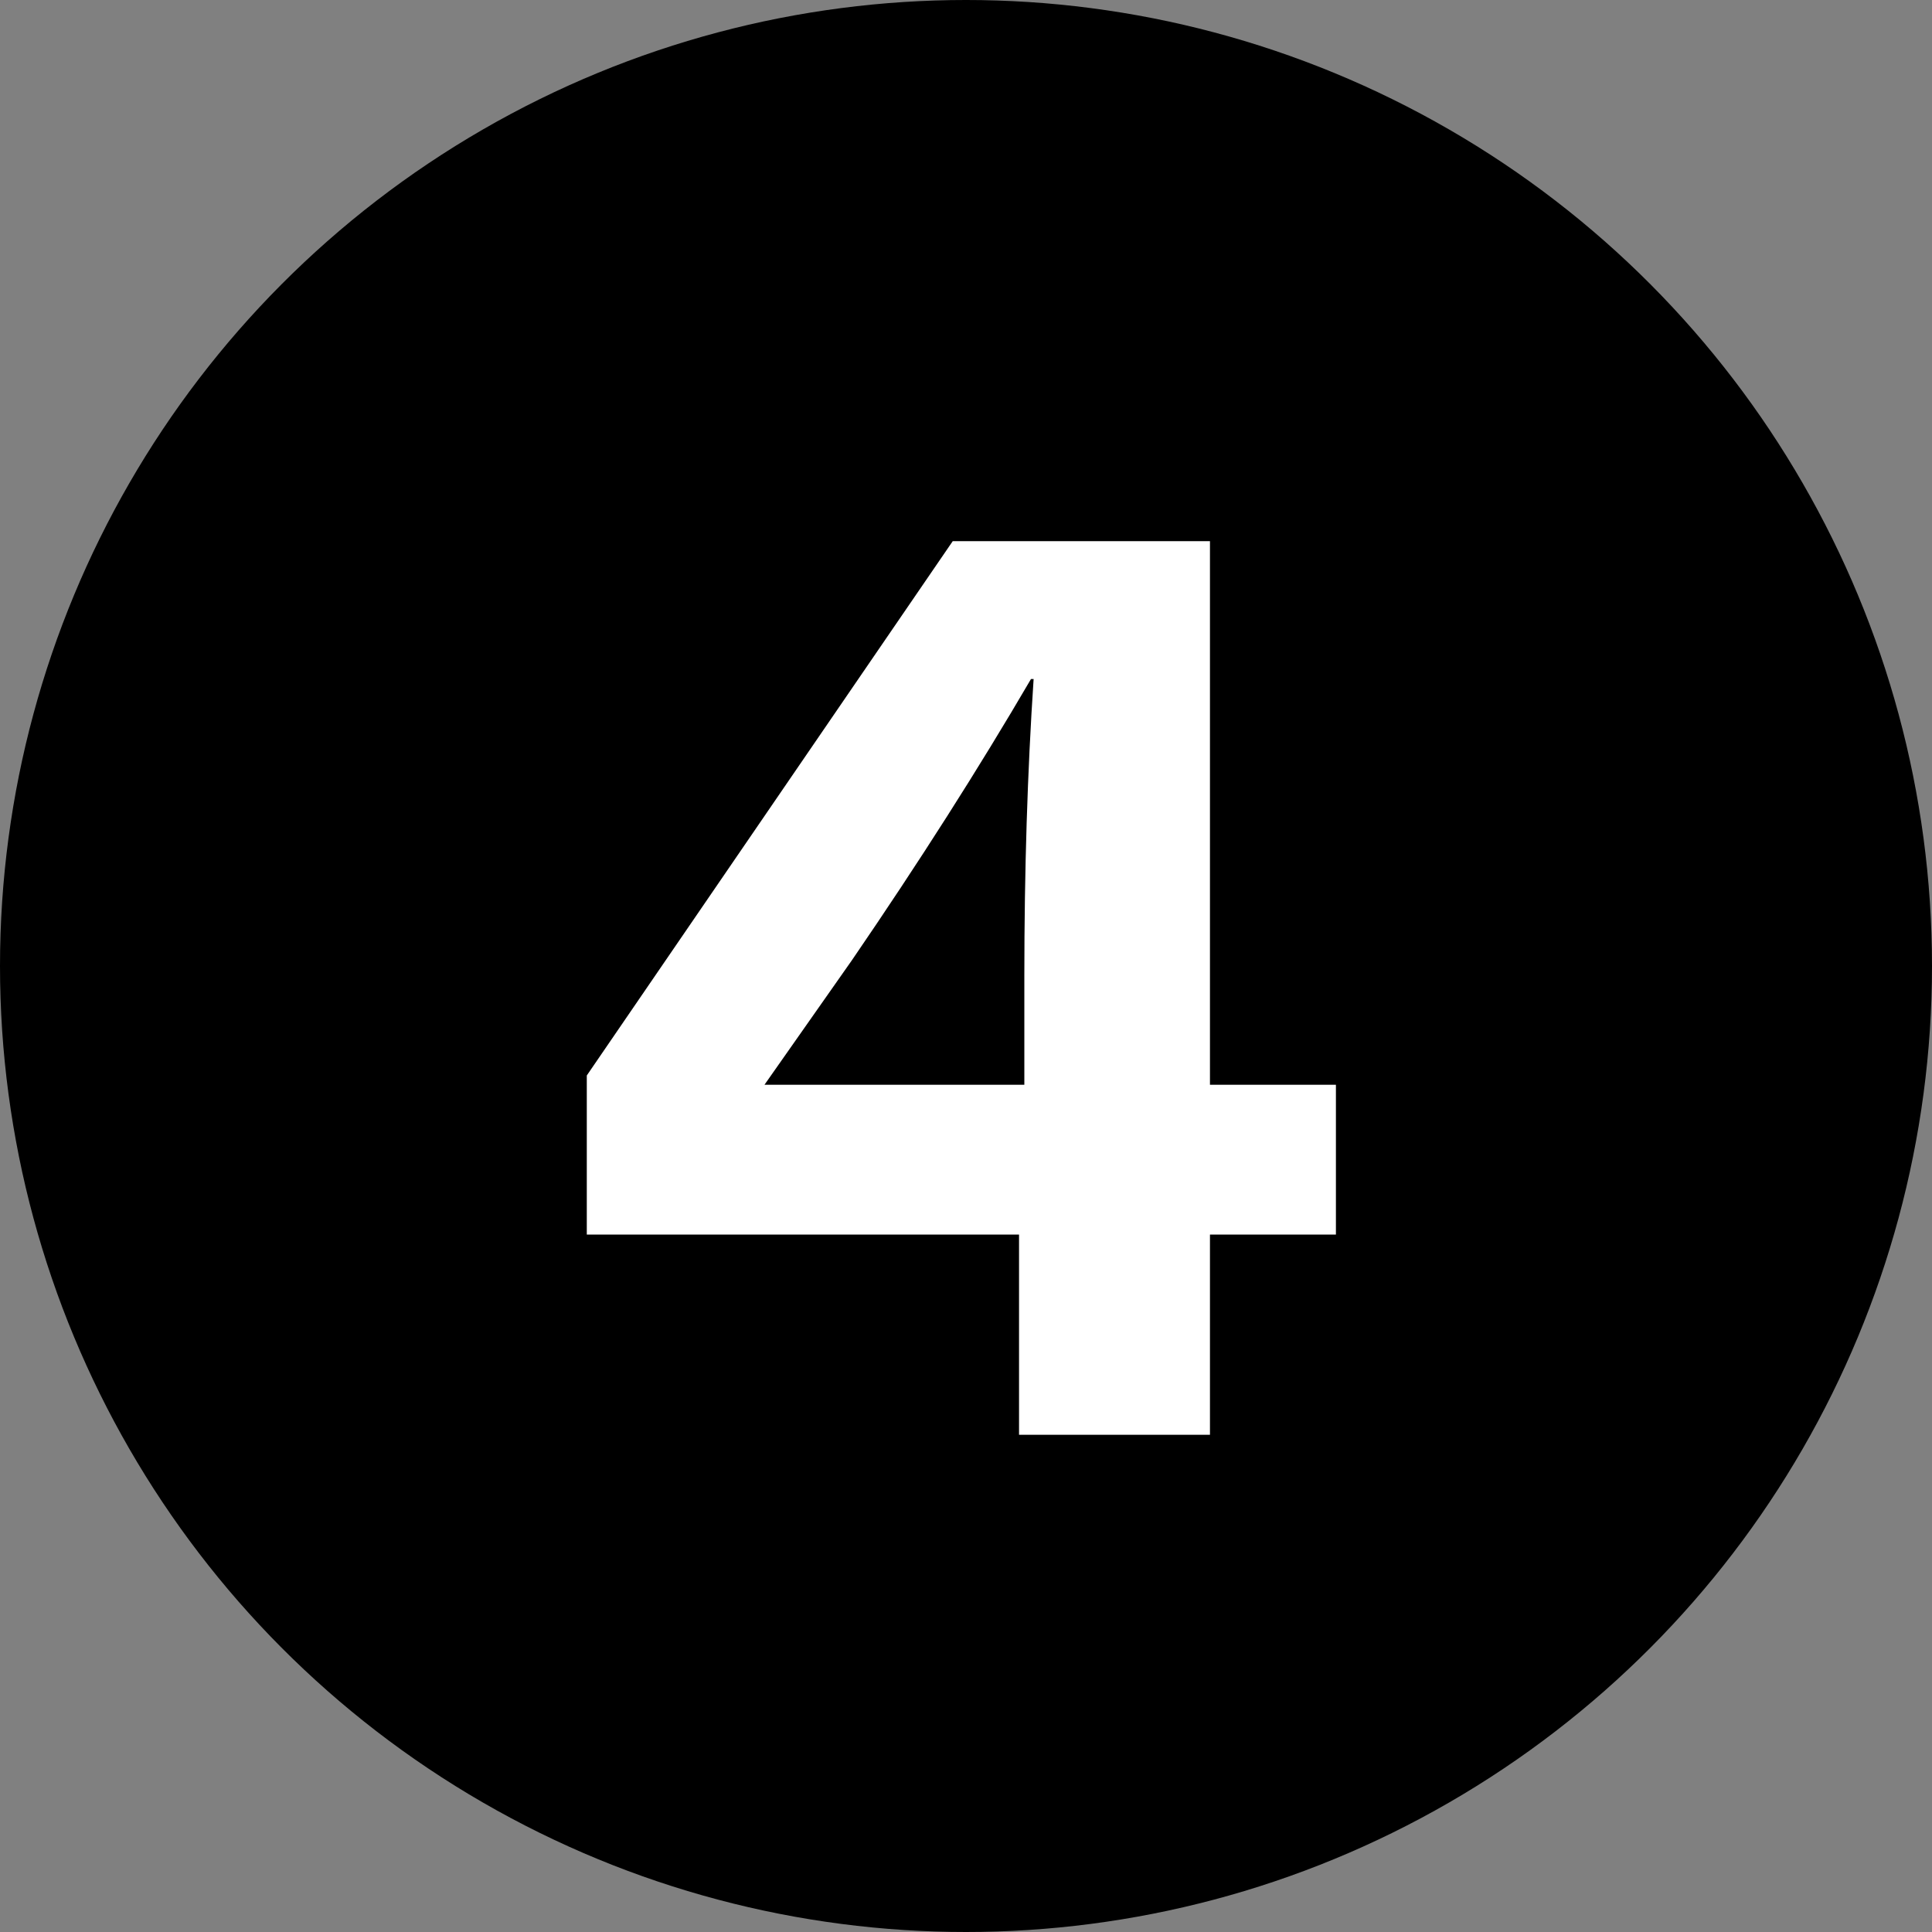
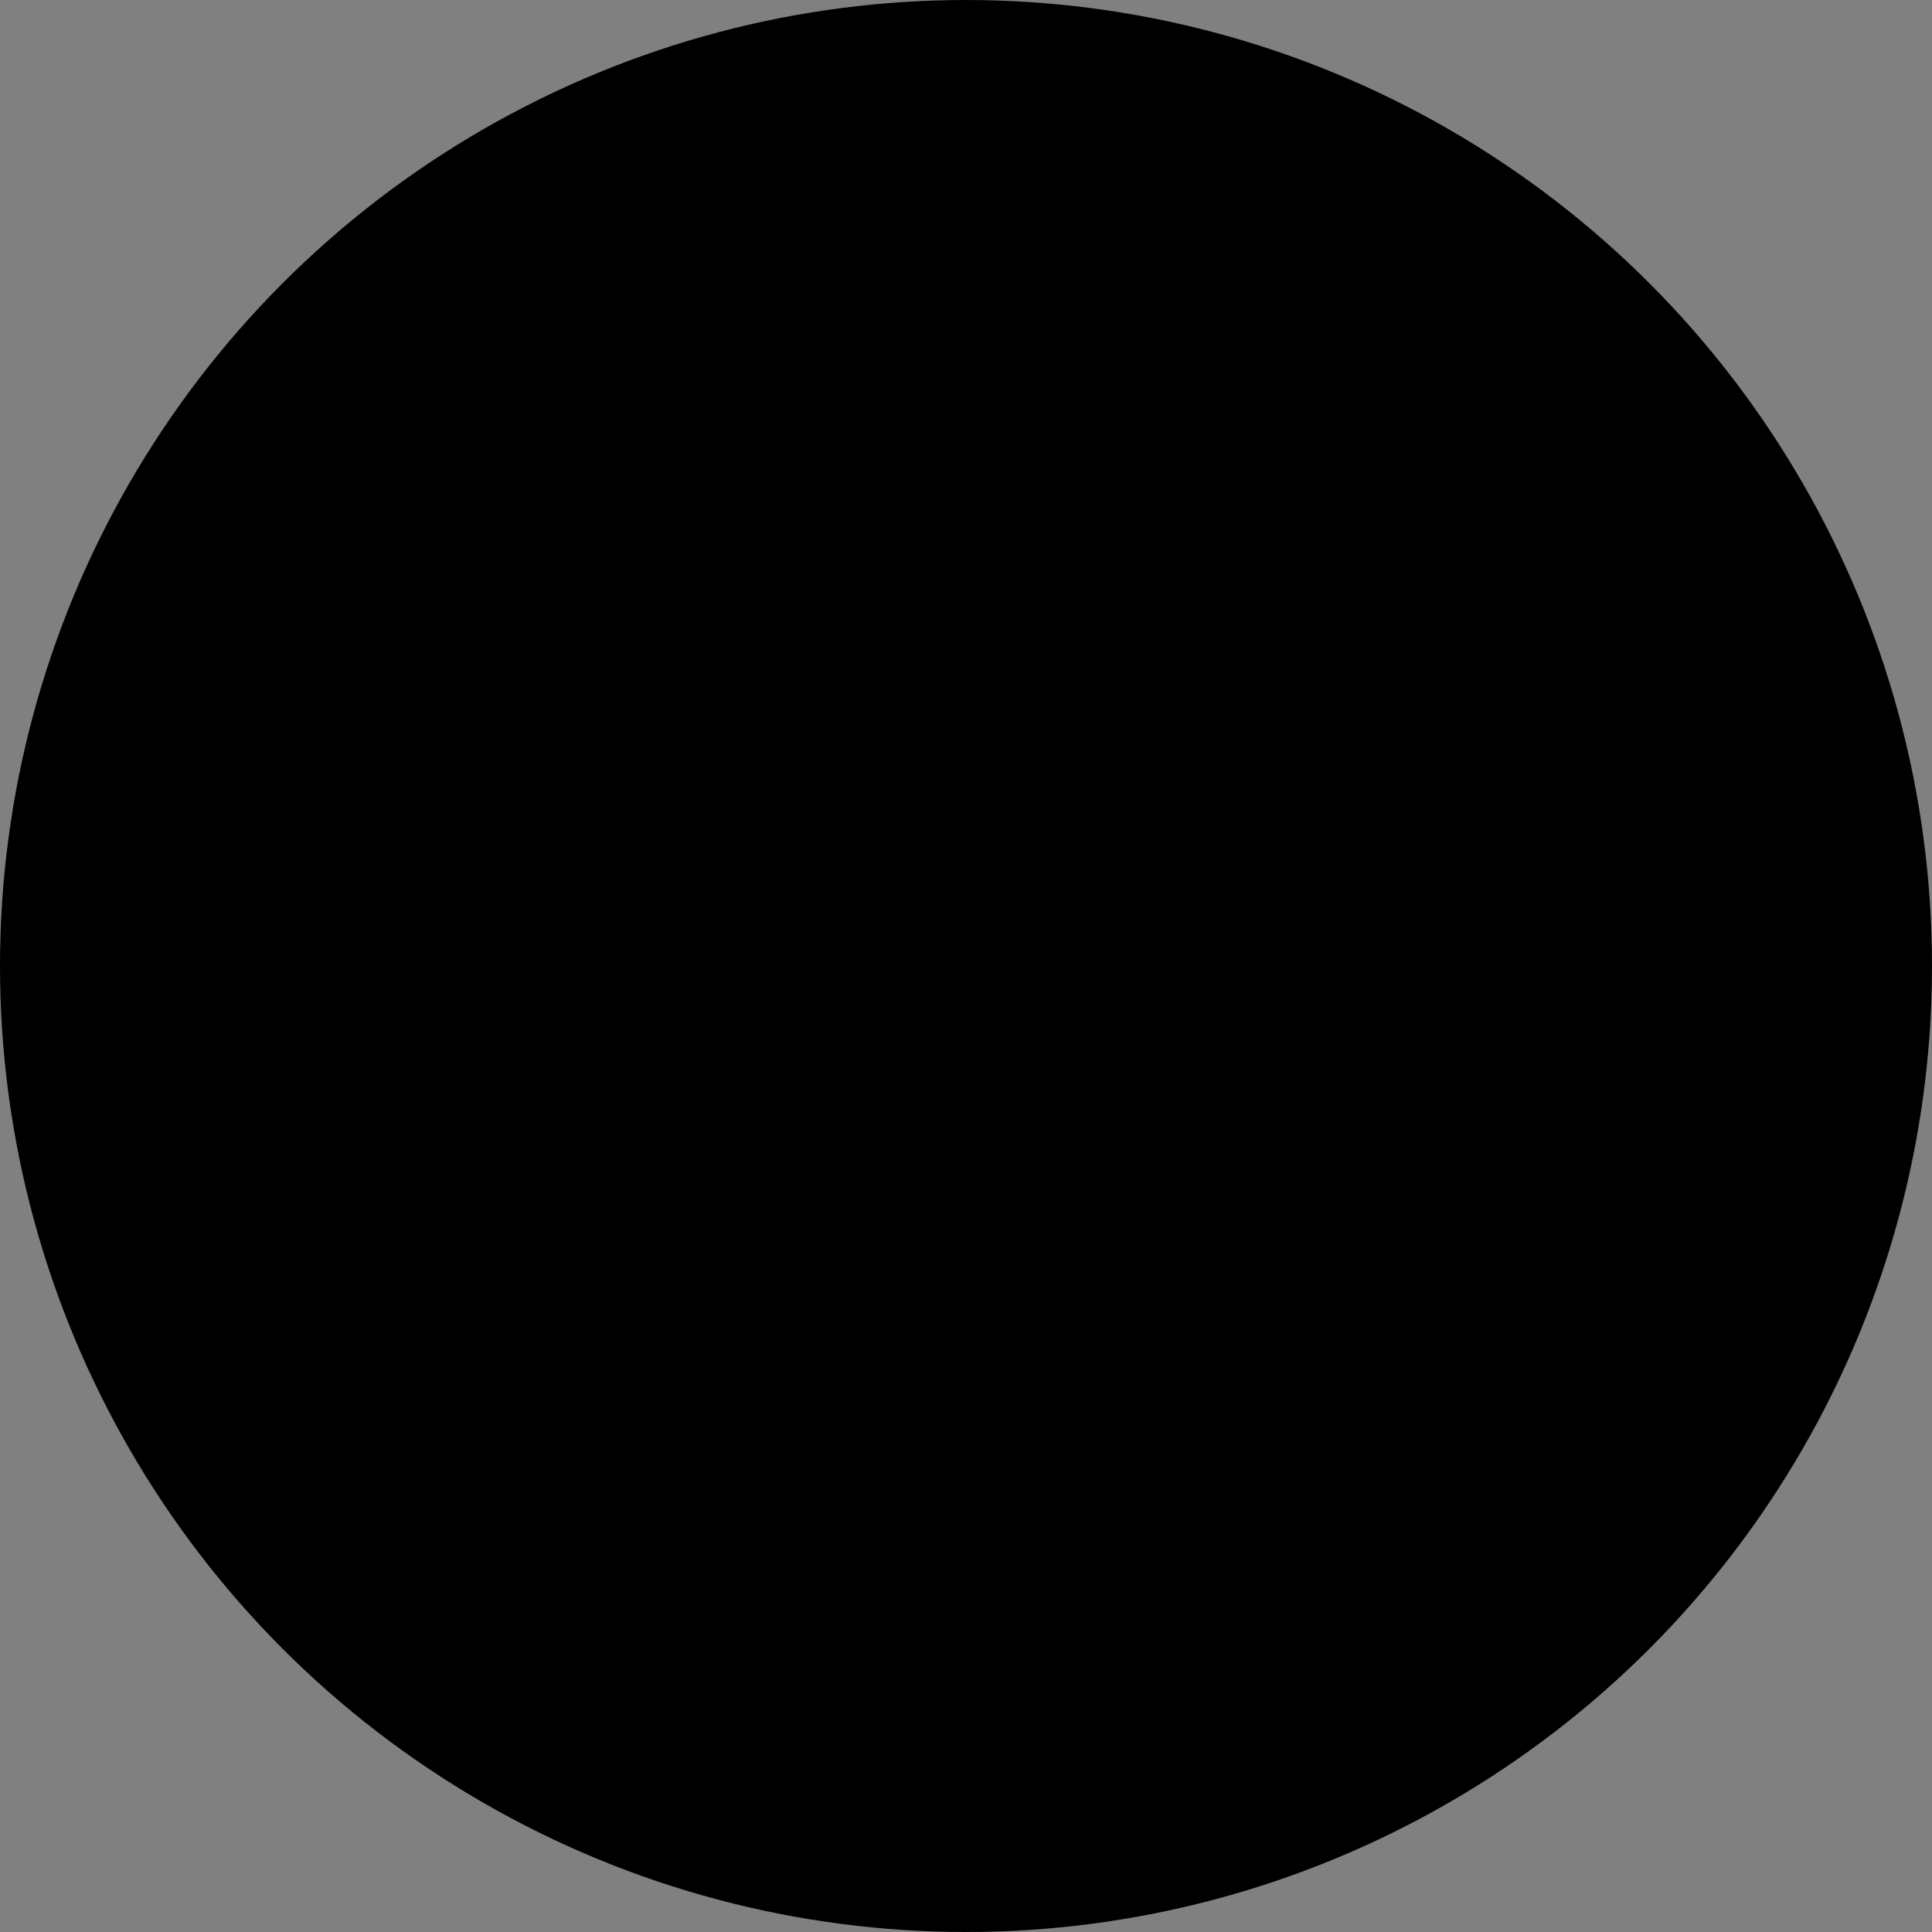
<svg xmlns="http://www.w3.org/2000/svg" width="272" height="272" viewBox="0 0 272 272" fill="none">
  <rect x="0" y="0" width="272" height="272" fill="#808080" stroke="none" />
  <circle cx="136" cy="136" r="136" fill="black" />
-   <path d="M170.347 173.814V202.001H143.467V173.814H82.613V151.414L134.133 76.188H170.347V152.721H188.08V173.814H170.347ZM144.213 152.721V137.414C144.213 122.605 144.649 108.667 145.52 95.601H145.147C137.804 108.17 129.404 121.361 119.947 135.174L107.627 152.721H144.213Z" fill="white" />
</svg>